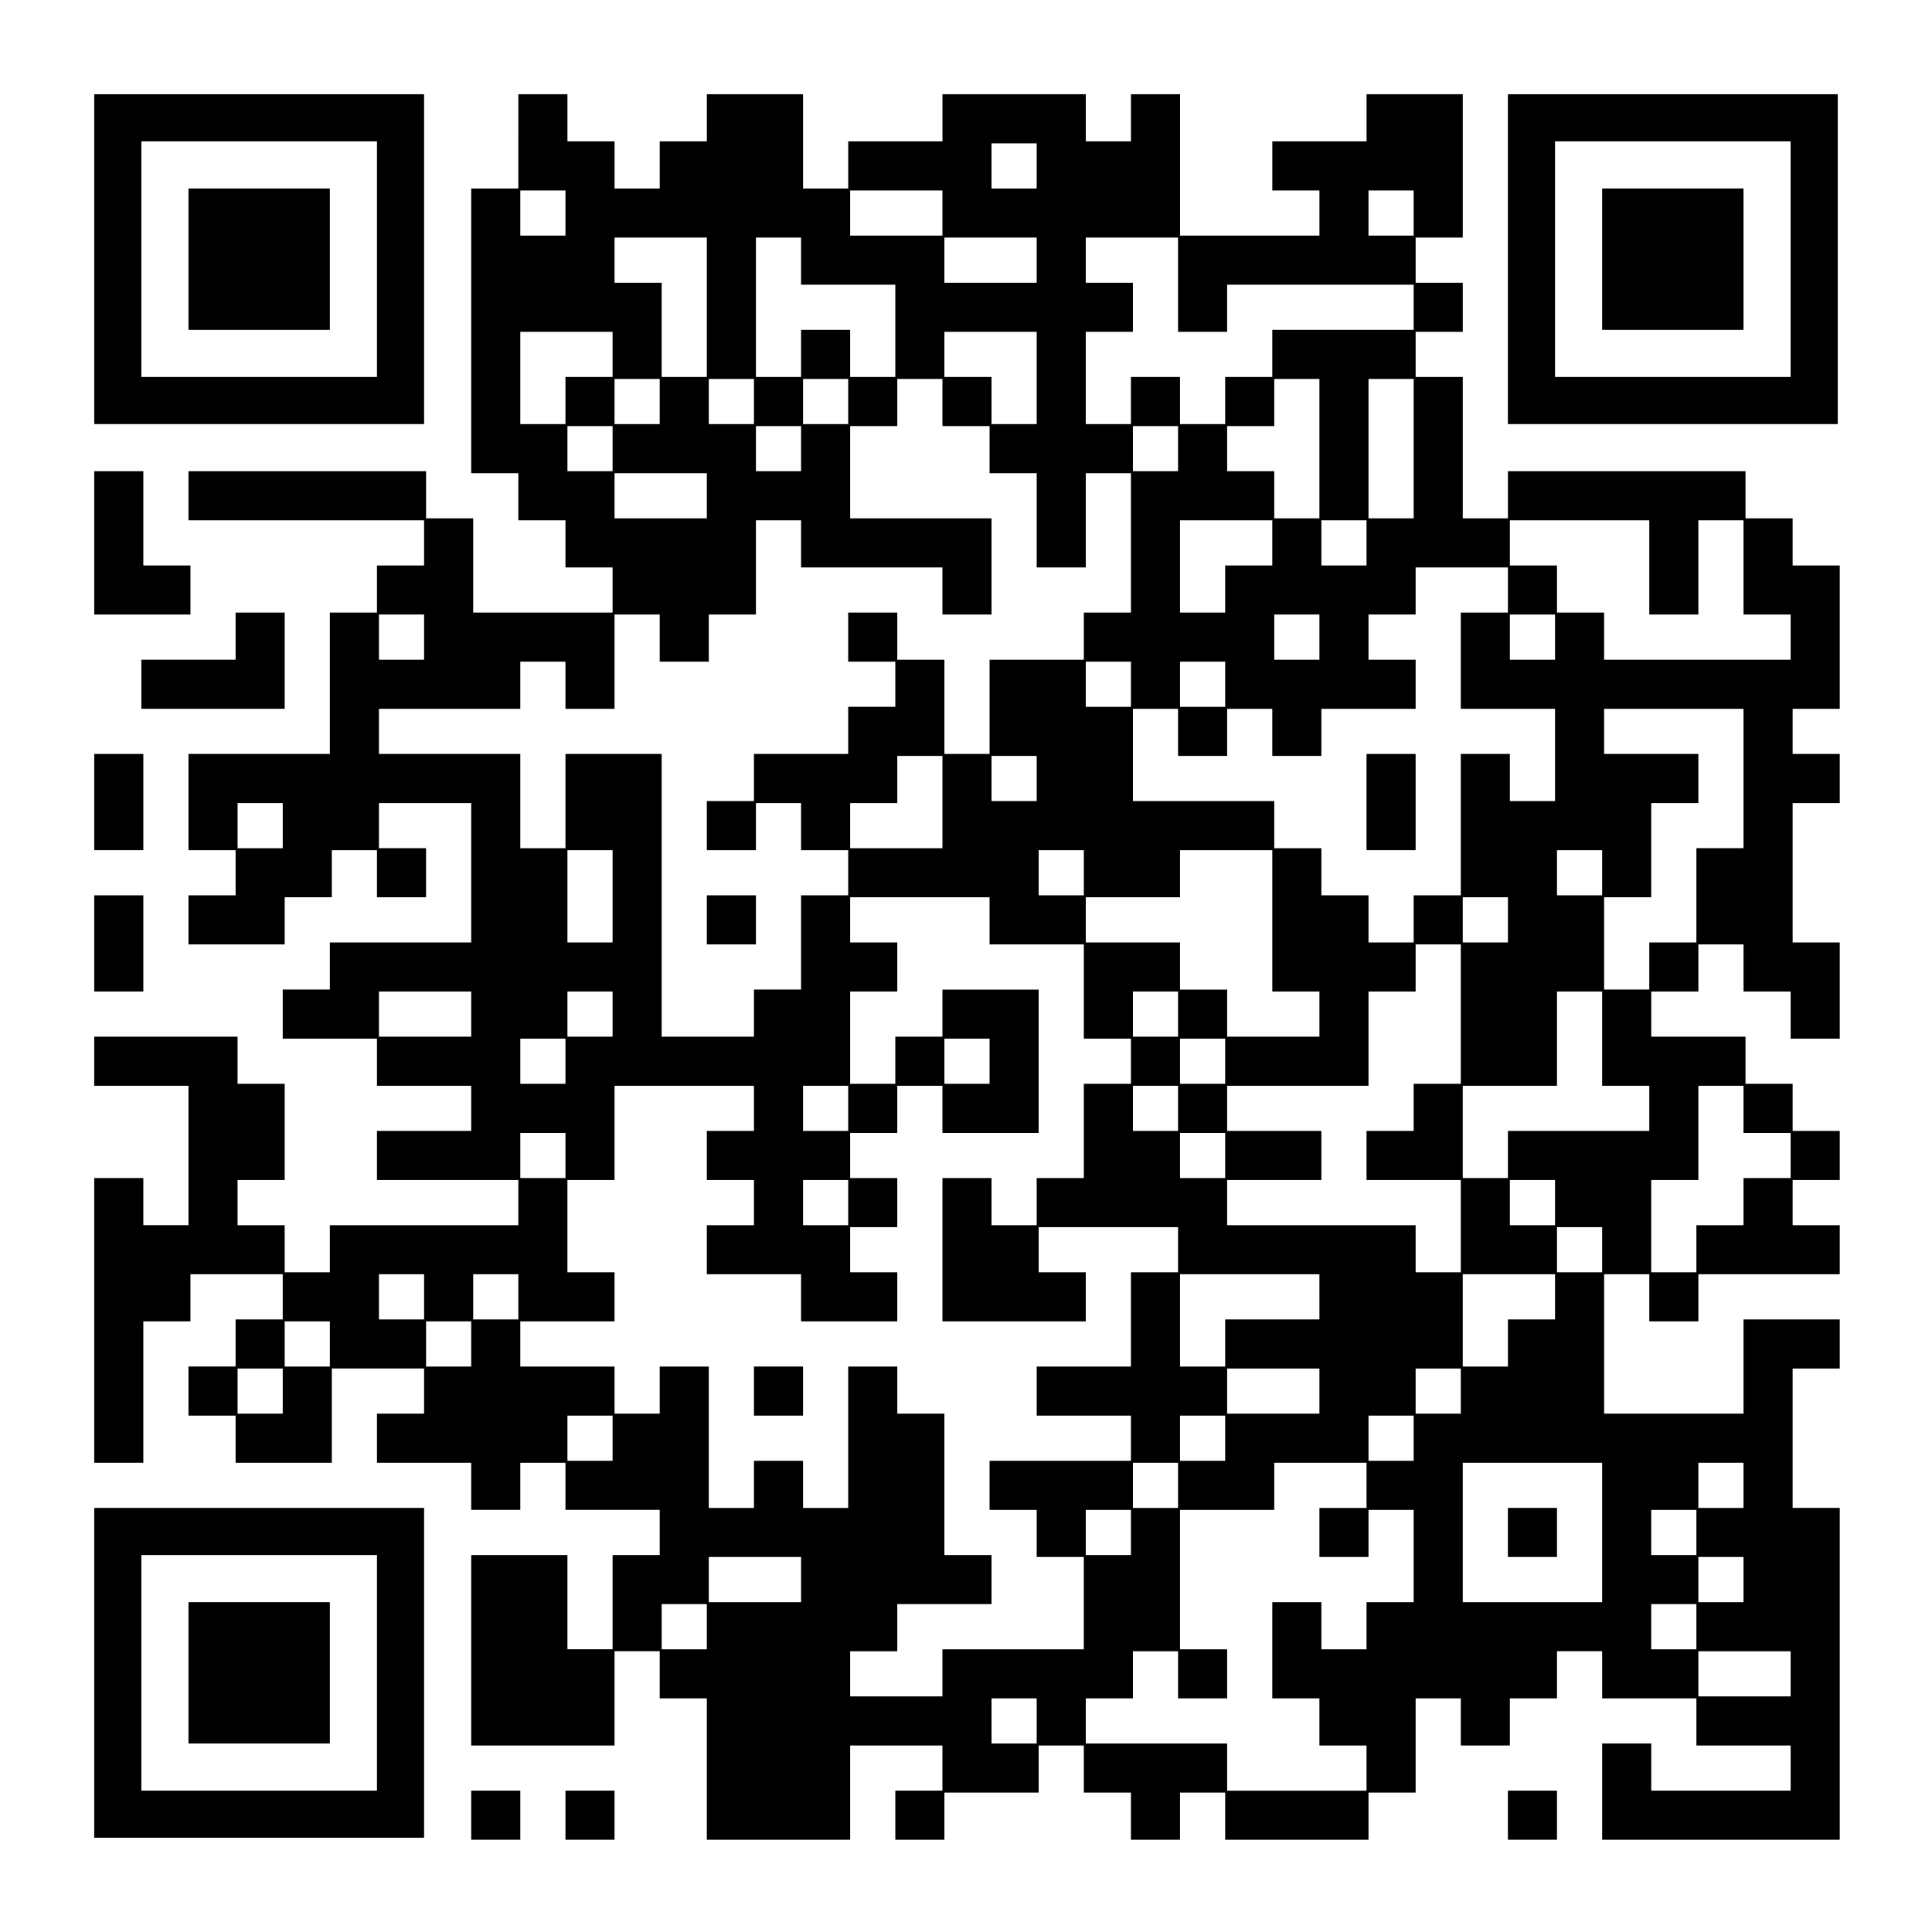
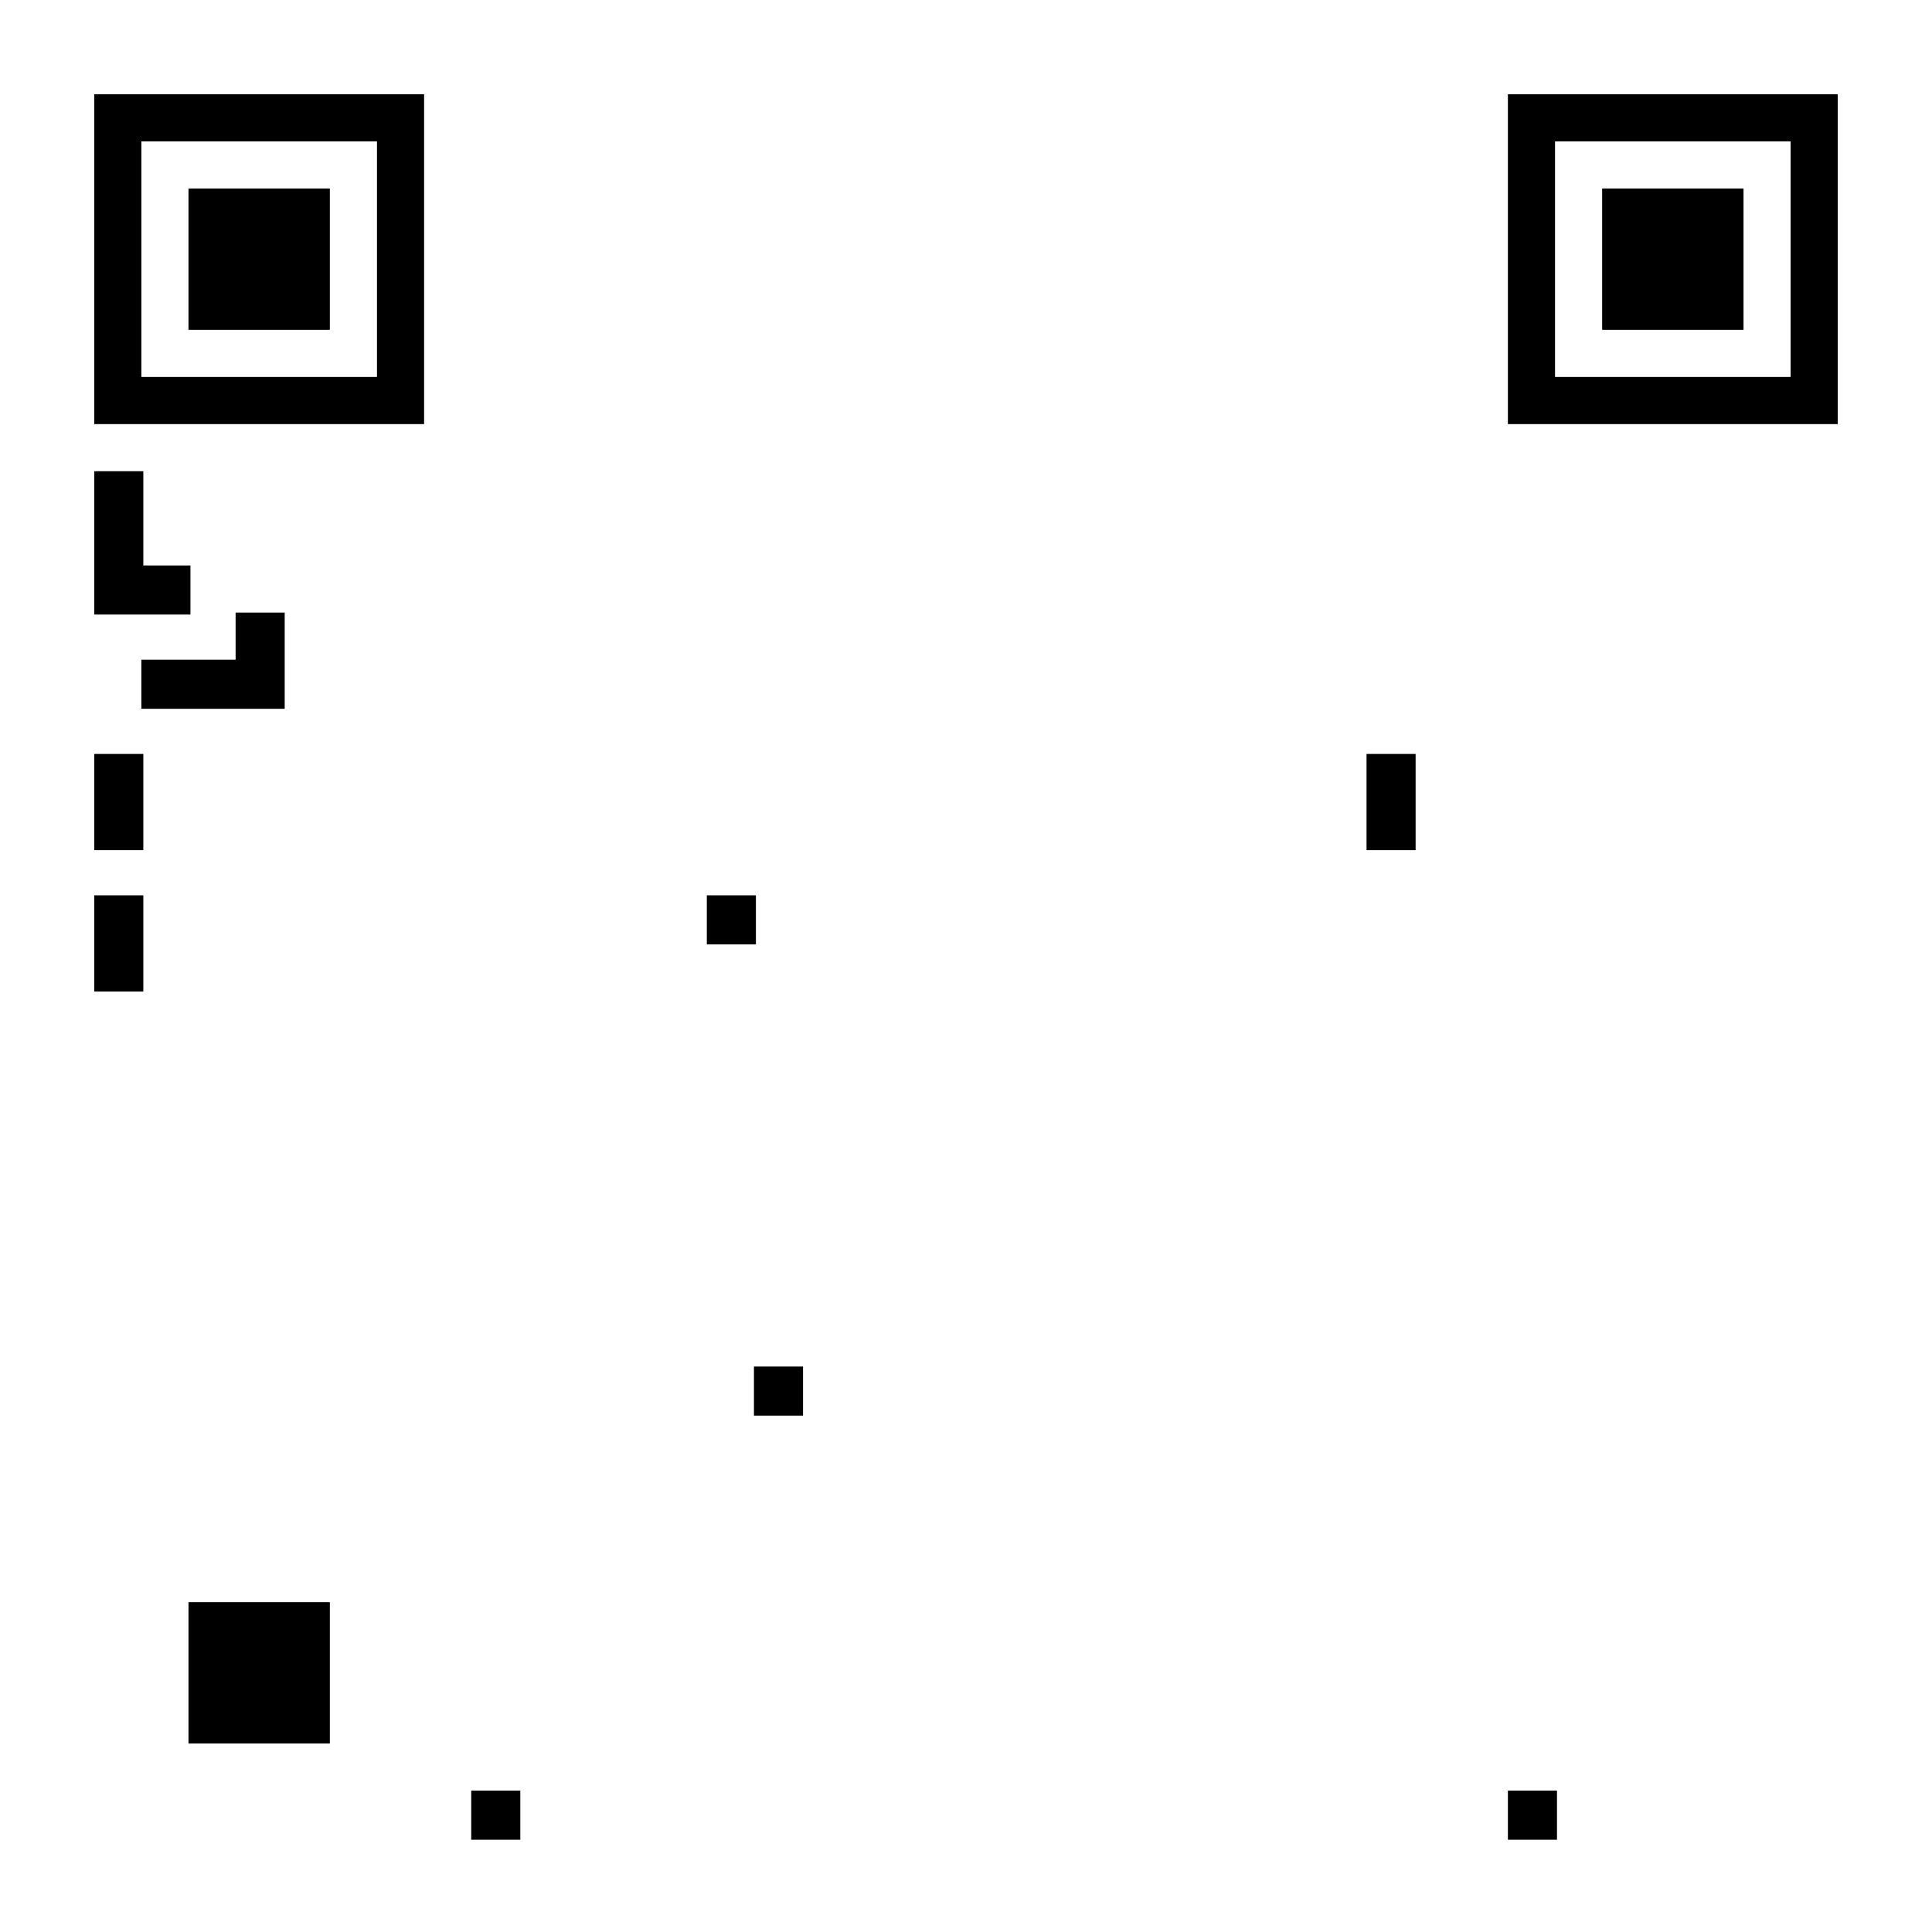
<svg xmlns="http://www.w3.org/2000/svg" version="1.0" width="984" height="984" viewBox="0 0 984 984" preserveAspectRatio="xMidYMid meet">
  <g transform="translate(0,984) scale(0.1,-0.1)" fill="#000000" stroke="none">
    <path d="M480 8520 l0 -840 840 0 840 0 0 840 0 840 -840 0 -840 0 0 -840z m1440 0 l0 -600 -600 0 -600 0 0 600 0 600 600 0 600 0 0 -600z" />
    <path d="M960 8520 l0 -360 360 0 360 0 0 360 0 360 -360 0 -360 0 0 -360z" />
-     <path d="M2640 9120 l0 -240 -120 0 -120 0 0 -725 0 -725 120 0 120 0 0 -120 0 -120 120 0 120 0 0 -120 0 -120 120 0 120 0 0 -115 0 -115 -355 0 -355 0 0 240 0 240 -120 0 -120 0 0 120 0 120 -605 0 -605 0 0 -125 0 -125 600 0 600 0 0 -115 0 -115 -120 0 -120 0 0 -120 0 -120 -120 0 -120 0 0 -360 0 -360 -360 0 -360 0 0 -245 0 -245 120 0 120 0 0 -115 0 -115 -120 0 -120 0 0 -125 0 -125 245 0 245 0 0 120 0 120 120 0 120 0 0 120 0 120 115 0 115 0 0 -120 0 -120 125 0 125 0 0 125 0 125 -120 0 -120 0 0 115 0 115 235 0 235 0 0 -355 0 -355 -360 0 -360 0 0 -120 0 -120 -120 0 -120 0 0 -125 0 -125 240 0 240 0 0 -120 0 -120 240 0 240 0 0 -115 0 -115 -240 0 -240 0 0 -125 0 -125 360 0 360 0 0 -115 0 -115 -480 0 -480 0 0 -120 0 -120 -115 0 -115 0 0 120 0 120 -120 0 -120 0 0 115 0 115 120 0 120 0 0 245 0 245 -120 0 -120 0 0 120 0 120 -365 0 -365 0 0 -125 0 -125 240 0 240 0 0 -355 0 -355 -115 0 -115 0 0 120 0 120 -125 0 -125 0 0 -725 0 -725 125 0 125 0 0 360 0 360 120 0 120 0 0 120 0 120 235 0 235 0 0 -115 0 -115 -120 0 -120 0 0 -120 0 -120 -120 0 -120 0 0 -125 0 -125 120 0 120 0 0 -120 0 -120 245 0 245 0 0 240 0 240 235 0 235 0 0 -115 0 -115 -120 0 -120 0 0 -125 0 -125 240 0 240 0 0 -120 0 -120 125 0 125 0 0 120 0 120 115 0 115 0 0 -120 0 -120 240 0 240 0 0 -115 0 -115 -120 0 -120 0 0 -240 0 -240 -115 0 -115 0 0 240 0 240 -245 0 -245 0 0 -485 0 -485 365 0 365 0 0 240 0 240 115 0 115 0 0 -120 0 -120 120 0 120 0 0 -360 0 -360 365 0 365 0 0 240 0 240 235 0 235 0 0 -115 0 -115 -120 0 -120 0 0 -125 0 -125 125 0 125 0 0 120 0 120 240 0 240 0 0 120 0 120 115 0 115 0 0 -120 0 -120 120 0 120 0 0 -120 0 -120 125 0 125 0 0 120 0 120 115 0 115 0 0 -120 0 -120 365 0 365 0 0 120 0 120 120 0 120 0 0 240 0 240 115 0 115 0 0 -120 0 -120 125 0 125 0 0 120 0 120 120 0 120 0 0 120 0 120 115 0 115 0 0 -120 0 -120 240 0 240 0 0 -120 0 -120 240 0 240 0 0 -115 0 -115 -355 0 -355 0 0 120 0 120 -125 0 -125 0 0 -245 0 -245 605 0 605 0 0 845 0 845 -120 0 -120 0 0 355 0 355 120 0 120 0 0 125 0 125 -245 0 -245 0 0 -240 0 -240 -355 0 -355 0 0 355 0 355 115 0 115 0 0 -120 0 -120 125 0 125 0 0 120 0 120 360 0 360 0 0 125 0 125 -120 0 -120 0 0 115 0 115 120 0 120 0 0 125 0 125 -120 0 -120 0 0 120 0 120 -120 0 -120 0 0 120 0 120 -240 0 -240 0 0 115 0 115 120 0 120 0 0 120 0 120 115 0 115 0 0 -120 0 -120 120 0 120 0 0 -120 0 -120 125 0 125 0 0 245 0 245 -120 0 -120 0 0 355 0 355 120 0 120 0 0 125 0 125 -120 0 -120 0 0 115 0 115 120 0 120 0 0 365 0 365 -120 0 -120 0 0 120 0 120 -120 0 -120 0 0 120 0 120 -605 0 -605 0 0 -120 0 -120 -115 0 -115 0 0 360 0 360 -120 0 -120 0 0 115 0 115 120 0 120 0 0 125 0 125 -120 0 -120 0 0 115 0 115 120 0 120 0 0 365 0 365 -245 0 -245 0 0 -120 0 -120 -240 0 -240 0 0 -125 0 -125 120 0 120 0 0 -115 0 -115 -355 0 -355 0 0 360 0 360 -125 0 -125 0 0 -120 0 -120 -115 0 -115 0 0 120 0 120 -365 0 -365 0 0 -120 0 -120 -240 0 -240 0 0 -120 0 -120 -115 0 -115 0 0 240 0 240 -245 0 -245 0 0 -120 0 -120 -120 0 -120 0 0 -120 0 -120 -115 0 -115 0 0 120 0 120 -120 0 -120 0 0 120 0 120 -125 0 -125 0 0 -240z m2640 -125 l0 -115 -115 0 -115 0 0 115 0 115 115 0 115 0 0 -115z m-2400 -240 l0 -115 -115 0 -115 0 0 115 0 115 115 0 115 0 0 -115z m1920 0 l0 -115 -235 0 -235 0 0 115 0 115 235 0 235 0 0 -115z m2400 0 l0 -115 -115 0 -115 0 0 115 0 115 115 0 115 0 0 -115z m-3600 -480 l0 -355 -115 0 -115 0 0 240 0 240 -120 0 -120 0 0 115 0 115 235 0 235 0 0 -355z m480 235 l0 -120 240 0 240 0 0 -235 0 -235 -115 0 -115 0 0 120 0 120 -125 0 -125 0 0 -120 0 -120 -115 0 -115 0 0 355 0 355 115 0 115 0 0 -120z m1200 5 l0 -115 -235 0 -235 0 0 115 0 115 235 0 235 0 0 -115z m720 -125 l0 -240 125 0 125 0 0 120 0 120 475 0 475 0 0 -115 0 -115 -360 0 -360 0 0 -120 0 -120 -120 0 -120 0 0 -120 0 -120 -115 0 -115 0 0 120 0 120 -125 0 -125 0 0 -120 0 -120 -115 0 -115 0 0 235 0 235 120 0 120 0 0 125 0 125 -120 0 -120 0 0 115 0 115 235 0 235 0 0 -240z m-2880 -355 l0 -115 -120 0 -120 0 0 -120 0 -120 -115 0 -115 0 0 235 0 235 235 0 235 0 0 -115z m2160 -120 l0 -235 -115 0 -115 0 0 120 0 120 -120 0 -120 0 0 115 0 115 235 0 235 0 0 -235z m-1920 -120 l0 -115 -115 0 -115 0 0 115 0 115 115 0 115 0 0 -115z m480 0 l0 -115 -115 0 -115 0 0 115 0 115 115 0 115 0 0 -115z m480 0 l0 -115 -115 0 -115 0 0 115 0 115 115 0 115 0 0 -115z m480 -5 l0 -120 120 0 120 0 0 -120 0 -120 120 0 120 0 0 -240 0 -240 125 0 125 0 0 240 0 240 115 0 115 0 0 -355 0 -355 -120 0 -120 0 0 -120 0 -120 -240 0 -240 0 0 -240 0 -240 -115 0 -115 0 0 240 0 240 -120 0 -120 0 0 120 0 120 -125 0 -125 0 0 -125 0 -125 120 0 120 0 0 -115 0 -115 -120 0 -120 0 0 -120 0 -120 -240 0 -240 0 0 -120 0 -120 -120 0 -120 0 0 -125 0 -125 125 0 125 0 0 120 0 120 115 0 115 0 0 -120 0 -120 120 0 120 0 0 -115 0 -115 -120 0 -120 0 0 -240 0 -240 -120 0 -120 0 0 -120 0 -120 -235 0 -235 0 0 720 0 720 -245 0 -245 0 0 -240 0 -240 -115 0 -115 0 0 240 0 240 -360 0 -360 0 0 115 0 115 360 0 360 0 0 120 0 120 115 0 115 0 0 -120 0 -120 125 0 125 0 0 240 0 240 115 0 115 0 0 -120 0 -120 125 0 125 0 0 120 0 120 120 0 120 0 0 240 0 240 115 0 115 0 0 -120 0 -120 360 0 360 0 0 -120 0 -120 125 0 125 0 0 245 0 245 -360 0 -360 0 0 235 0 235 120 0 120 0 0 120 0 120 115 0 115 0 0 -120z m1920 -235 l0 -355 -115 0 -115 0 0 120 0 120 -120 0 -120 0 0 115 0 115 120 0 120 0 0 120 0 120 115 0 115 0 0 -355z m480 0 l0 -355 -115 0 -115 0 0 355 0 355 115 0 115 0 0 -355z m-4080 0 l0 -115 -115 0 -115 0 0 115 0 115 115 0 115 0 0 -115z m960 0 l0 -115 -115 0 -115 0 0 115 0 115 115 0 115 0 0 -115z m1920 0 l0 -115 -115 0 -115 0 0 115 0 115 115 0 115 0 0 -115z m-2400 -240 l0 -115 -235 0 -235 0 0 115 0 115 235 0 235 0 0 -115z m2880 -240 l0 -115 -120 0 -120 0 0 -120 0 -120 -115 0 -115 0 0 235 0 235 235 0 235 0 0 -115z m480 0 l0 -115 -115 0 -115 0 0 115 0 115 115 0 115 0 0 -115z m1440 -125 l0 -240 125 0 125 0 0 240 0 240 115 0 115 0 0 -240 0 -240 120 0 120 0 0 -115 0 -115 -475 0 -475 0 0 120 0 120 -120 0 -120 0 0 120 0 120 -120 0 -120 0 0 115 0 115 355 0 355 0 0 -240z m-720 -115 l0 -115 -120 0 -120 0 0 -245 0 -245 240 0 240 0 0 -235 0 -235 -115 0 -115 0 0 120 0 120 -125 0 -125 0 0 -360 0 -360 -120 0 -120 0 0 -120 0 -120 -115 0 -115 0 0 120 0 120 -120 0 -120 0 0 120 0 120 -120 0 -120 0 0 120 0 120 -360 0 -360 0 0 235 0 235 115 0 115 0 0 -120 0 -120 125 0 125 0 0 120 0 120 115 0 115 0 0 -120 0 -120 125 0 125 0 0 120 0 120 240 0 240 0 0 125 0 125 -120 0 -120 0 0 115 0 115 120 0 120 0 0 120 0 120 235 0 235 0 0 -115z m-5520 -240 l0 -115 -115 0 -115 0 0 115 0 115 115 0 115 0 0 -115z m4560 0 l0 -115 -115 0 -115 0 0 115 0 115 115 0 115 0 0 -115z m1200 0 l0 -115 -115 0 -115 0 0 115 0 115 115 0 115 0 0 -115z m-2160 -240 l0 -115 -115 0 -115 0 0 115 0 115 115 0 115 0 0 -115z m480 0 l0 -115 -115 0 -115 0 0 115 0 115 115 0 115 0 0 -115z m2640 -480 l0 -355 -120 0 -120 0 0 -240 0 -240 -120 0 -120 0 0 -120 0 -120 -115 0 -115 0 0 235 0 235 120 0 120 0 0 240 0 240 120 0 120 0 0 125 0 125 -240 0 -240 0 0 115 0 115 355 0 355 0 0 -355z m-4080 -120 l0 -235 -235 0 -235 0 0 115 0 115 120 0 120 0 0 120 0 120 115 0 115 0 0 -235z m480 120 l0 -115 -115 0 -115 0 0 115 0 115 115 0 115 0 0 -115z m-3840 -240 l0 -115 -115 0 -115 0 0 115 0 115 115 0 115 0 0 -115z m1680 -360 l0 -235 -115 0 -115 0 0 235 0 235 115 0 115 0 0 -235z m2400 120 l0 -115 -115 0 -115 0 0 115 0 115 115 0 115 0 0 -115z m960 -245 l0 -360 120 0 120 0 0 -115 0 -115 -235 0 -235 0 0 120 0 120 -120 0 -120 0 0 120 0 120 -240 0 -240 0 0 115 0 115 240 0 240 0 0 120 0 120 235 0 235 0 0 -360z m1680 245 l0 -115 -115 0 -115 0 0 115 0 115 115 0 115 0 0 -115z m-3120 -245 l0 -120 240 0 240 0 0 -240 0 -240 120 0 120 0 0 -115 0 -115 -120 0 -120 0 0 -240 0 -240 -120 0 -120 0 0 -120 0 -120 -115 0 -115 0 0 120 0 120 -125 0 -125 0 0 -365 0 -365 365 0 365 0 0 125 0 125 -120 0 -120 0 0 115 0 115 355 0 355 0 0 -115 0 -115 -120 0 -120 0 0 -240 0 -240 -240 0 -240 0 0 -125 0 -125 240 0 240 0 0 -115 0 -115 -360 0 -360 0 0 -125 0 -125 120 0 120 0 0 -120 0 -120 120 0 120 0 0 -235 0 -235 -360 0 -360 0 0 -120 0 -120 -235 0 -235 0 0 115 0 115 120 0 120 0 0 120 0 120 240 0 240 0 0 125 0 125 -120 0 -120 0 0 360 0 360 -120 0 -120 0 0 120 0 120 -125 0 -125 0 0 -360 0 -360 -115 0 -115 0 0 120 0 120 -125 0 -125 0 0 -120 0 -120 -115 0 -115 0 0 360 0 360 -125 0 -125 0 0 -120 0 -120 -115 0 -115 0 0 120 0 120 -240 0 -240 0 0 115 0 115 240 0 240 0 0 125 0 125 -120 0 -120 0 0 235 0 235 120 0 120 0 0 240 0 240 355 0 355 0 0 -115 0 -115 -120 0 -120 0 0 -125 0 -125 120 0 120 0 0 -115 0 -115 -120 0 -120 0 0 -125 0 -125 240 0 240 0 0 -120 0 -120 245 0 245 0 0 125 0 125 -120 0 -120 0 0 115 0 115 120 0 120 0 0 125 0 125 -120 0 -120 0 0 115 0 115 120 0 120 0 0 120 0 120 115 0 115 0 0 -120 0 -120 245 0 245 0 0 365 0 365 -245 0 -245 0 0 -120 0 -120 -120 0 -120 0 0 -120 0 -120 -115 0 -115 0 0 235 0 235 120 0 120 0 0 125 0 125 -120 0 -120 0 0 115 0 115 355 0 355 0 0 -120z m2640 5 l0 -115 -115 0 -115 0 0 115 0 115 115 0 115 0 0 -115z m-240 -480 l0 -355 -120 0 -120 0 0 -120 0 -120 -120 0 -120 0 0 -125 0 -125 240 0 240 0 0 -235 0 -235 -115 0 -115 0 0 120 0 120 -480 0 -480 0 0 115 0 115 240 0 240 0 0 125 0 125 -240 0 -240 0 0 115 0 115 360 0 360 0 0 240 0 240 120 0 120 0 0 120 0 120 115 0 115 0 0 -355z m-5040 0 l0 -115 -235 0 -235 0 0 115 0 115 235 0 235 0 0 -115z m720 0 l0 -115 -115 0 -115 0 0 115 0 115 115 0 115 0 0 -115z m2880 0 l0 -115 -115 0 -115 0 0 115 0 115 115 0 115 0 0 -115z m2160 -125 l0 -240 120 0 120 0 0 -115 0 -115 -360 0 -360 0 0 -120 0 -120 -115 0 -115 0 0 235 0 235 240 0 240 0 0 240 0 240 115 0 115 0 0 -240z m-5280 -115 l0 -115 -115 0 -115 0 0 115 0 115 115 0 115 0 0 -115z m2160 0 l0 -115 -115 0 -115 0 0 115 0 115 115 0 115 0 0 -115z m1200 0 l0 -115 -115 0 -115 0 0 115 0 115 115 0 115 0 0 -115z m-1920 -240 l0 -115 -115 0 -115 0 0 115 0 115 115 0 115 0 0 -115z m1680 0 l0 -115 -115 0 -115 0 0 115 0 115 115 0 115 0 0 -115z m2880 -5 l0 -120 120 0 120 0 0 -115 0 -115 -120 0 -120 0 0 -120 0 -120 -120 0 -120 0 0 -120 0 -120 -115 0 -115 0 0 235 0 235 120 0 120 0 0 240 0 240 115 0 115 0 0 -120z m-6000 -235 l0 -115 -115 0 -115 0 0 115 0 115 115 0 115 0 0 -115z m3360 0 l0 -115 -115 0 -115 0 0 115 0 115 115 0 115 0 0 -115z m-1920 -240 l0 -115 -115 0 -115 0 0 115 0 115 115 0 115 0 0 -115z m3600 0 l0 -115 -115 0 -115 0 0 115 0 115 115 0 115 0 0 -115z m240 -240 l0 -115 -115 0 -115 0 0 115 0 115 115 0 115 0 0 -115z m-6000 -240 l0 -115 -115 0 -115 0 0 115 0 115 115 0 115 0 0 -115z m480 0 l0 -115 -115 0 -115 0 0 115 0 115 115 0 115 0 0 -115z m4080 0 l0 -115 -240 0 -240 0 0 -120 0 -120 -115 0 -115 0 0 235 0 235 355 0 355 0 0 -115z m1200 0 l0 -115 -120 0 -120 0 0 -120 0 -120 -115 0 -115 0 0 235 0 235 235 0 235 0 0 -115z m-6240 -240 l0 -115 -115 0 -115 0 0 115 0 115 115 0 115 0 0 -115z m720 0 l0 -115 -115 0 -115 0 0 115 0 115 115 0 115 0 0 -115z m-960 -240 l0 -115 -115 0 -115 0 0 115 0 115 115 0 115 0 0 -115z m5280 0 l0 -115 -235 0 -235 0 0 115 0 115 235 0 235 0 0 -115z m720 0 l0 -115 -115 0 -115 0 0 115 0 115 115 0 115 0 0 -115z m-4320 -240 l0 -115 -115 0 -115 0 0 115 0 115 115 0 115 0 0 -115z m3120 0 l0 -115 -115 0 -115 0 0 115 0 115 115 0 115 0 0 -115z m960 0 l0 -115 -115 0 -115 0 0 115 0 115 115 0 115 0 0 -115z m-1200 -240 l0 -115 -115 0 -115 0 0 115 0 115 115 0 115 0 0 -115z m960 0 l0 -115 -120 0 -120 0 0 -125 0 -125 125 0 125 0 0 120 0 120 115 0 115 0 0 -235 0 -235 -120 0 -120 0 0 -120 0 -120 -115 0 -115 0 0 120 0 120 -125 0 -125 0 0 -245 0 -245 120 0 120 0 0 -120 0 -120 120 0 120 0 0 -115 0 -115 -355 0 -355 0 0 120 0 120 -360 0 -360 0 0 115 0 115 120 0 120 0 0 120 0 120 115 0 115 0 0 -120 0 -120 125 0 125 0 0 125 0 125 -120 0 -120 0 0 355 0 355 240 0 240 0 0 120 0 120 235 0 235 0 0 -115z m1200 -240 l0 -355 -355 0 -355 0 0 355 0 355 355 0 355 0 0 -355z m720 240 l0 -115 -115 0 -115 0 0 115 0 115 115 0 115 0 0 -115z m-3120 -240 l0 -115 -115 0 -115 0 0 115 0 115 115 0 115 0 0 -115z m2880 0 l0 -115 -115 0 -115 0 0 115 0 115 115 0 115 0 0 -115z m-4560 -240 l0 -115 -235 0 -235 0 0 115 0 115 235 0 235 0 0 -115z m4800 0 l0 -115 -115 0 -115 0 0 115 0 115 115 0 115 0 0 -115z m-5280 -240 l0 -115 -115 0 -115 0 0 115 0 115 115 0 115 0 0 -115z m5040 0 l0 -115 -115 0 -115 0 0 115 0 115 115 0 115 0 0 -115z m480 -240 l0 -115 -235 0 -235 0 0 115 0 115 235 0 235 0 0 -115z m-3840 -240 l0 -115 -115 0 -115 0 0 115 0 115 115 0 115 0 0 -115z" />
    <path d="M3600 5155 l0 -125 125 0 125 0 0 125 0 125 -125 0 -125 0 0 -125z" />
    <path d="M6960 5755 l0 -245 125 0 125 0 0 245 0 245 -125 0 -125 0 0 -245z" />
    <path d="M3840 2755 l0 -125 125 0 125 0 0 125 0 125 -125 0 -125 0 0 -125z" />
-     <path d="M7680 2035 l0 -125 125 0 125 0 0 125 0 125 -125 0 -125 0 0 -125z" />
    <path d="M7680 8520 l0 -840 840 0 840 0 0 840 0 840 -840 0 -840 0 0 -840z m1440 0 l0 -600 -600 0 -600 0 0 600 0 600 600 0 600 0 0 -600z" />
    <path d="M8160 8520 l0 -360 360 0 360 0 0 360 0 360 -360 0 -360 0 0 -360z" />
    <path d="M480 7075 l0 -365 245 0 245 0 0 125 0 125 -120 0 -120 0 0 240 0 240 -125 0 -125 0 0 -365z" />
    <path d="M1200 6600 l0 -120 -240 0 -240 0 0 -125 0 -125 365 0 365 0 0 245 0 245 -125 0 -125 0 0 -120z" />
    <path d="M480 5755 l0 -245 125 0 125 0 0 245 0 245 -125 0 -125 0 0 -245z" />
    <path d="M480 5035 l0 -245 125 0 125 0 0 245 0 245 -125 0 -125 0 0 -245z" />
-     <path d="M480 1320 l0 -840 840 0 840 0 0 840 0 840 -840 0 -840 0 0 -840z m1440 0 l0 -600 -600 0 -600 0 0 600 0 600 600 0 600 0 0 -600z" />
    <path d="M960 1320 l0 -360 360 0 360 0 0 360 0 360 -360 0 -360 0 0 -360z" />
    <path d="M2400 595 l0 -125 125 0 125 0 0 125 0 125 -125 0 -125 0 0 -125z" />
-     <path d="M2880 595 l0 -125 125 0 125 0 0 125 0 125 -125 0 -125 0 0 -125z" />
    <path d="M7680 595 l0 -125 125 0 125 0 0 125 0 125 -125 0 -125 0 0 -125z" />
  </g>
</svg>